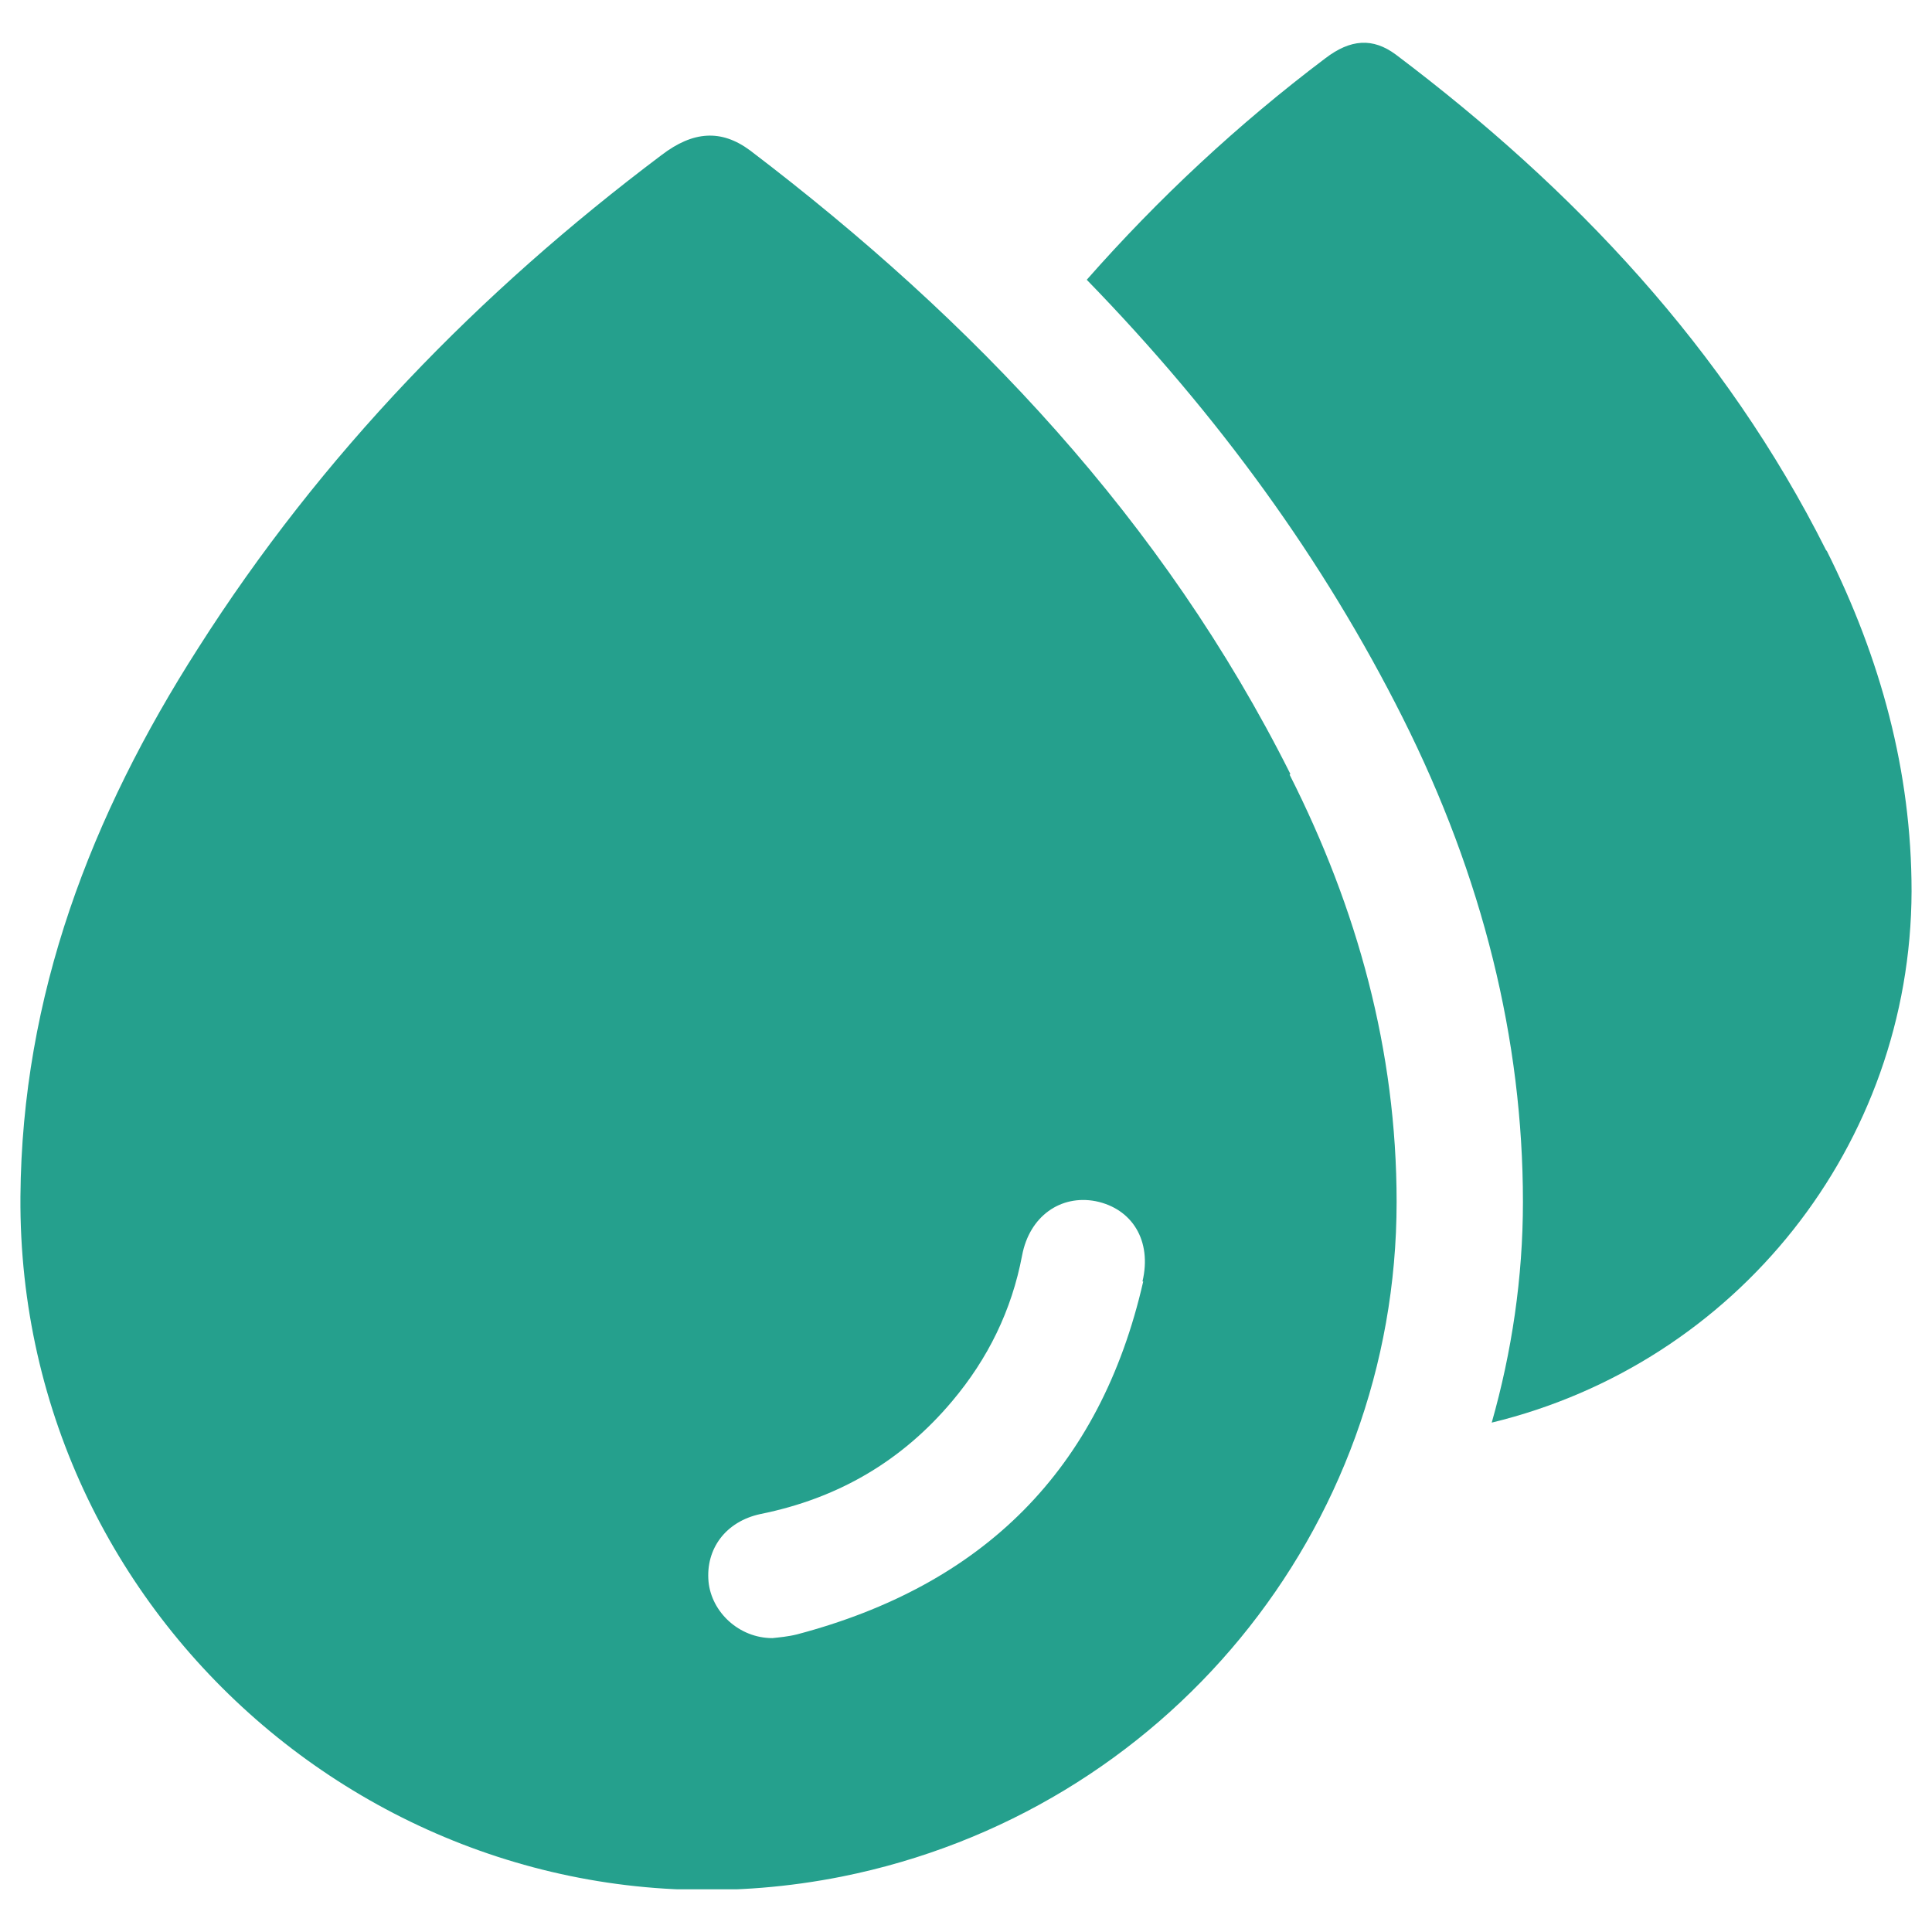
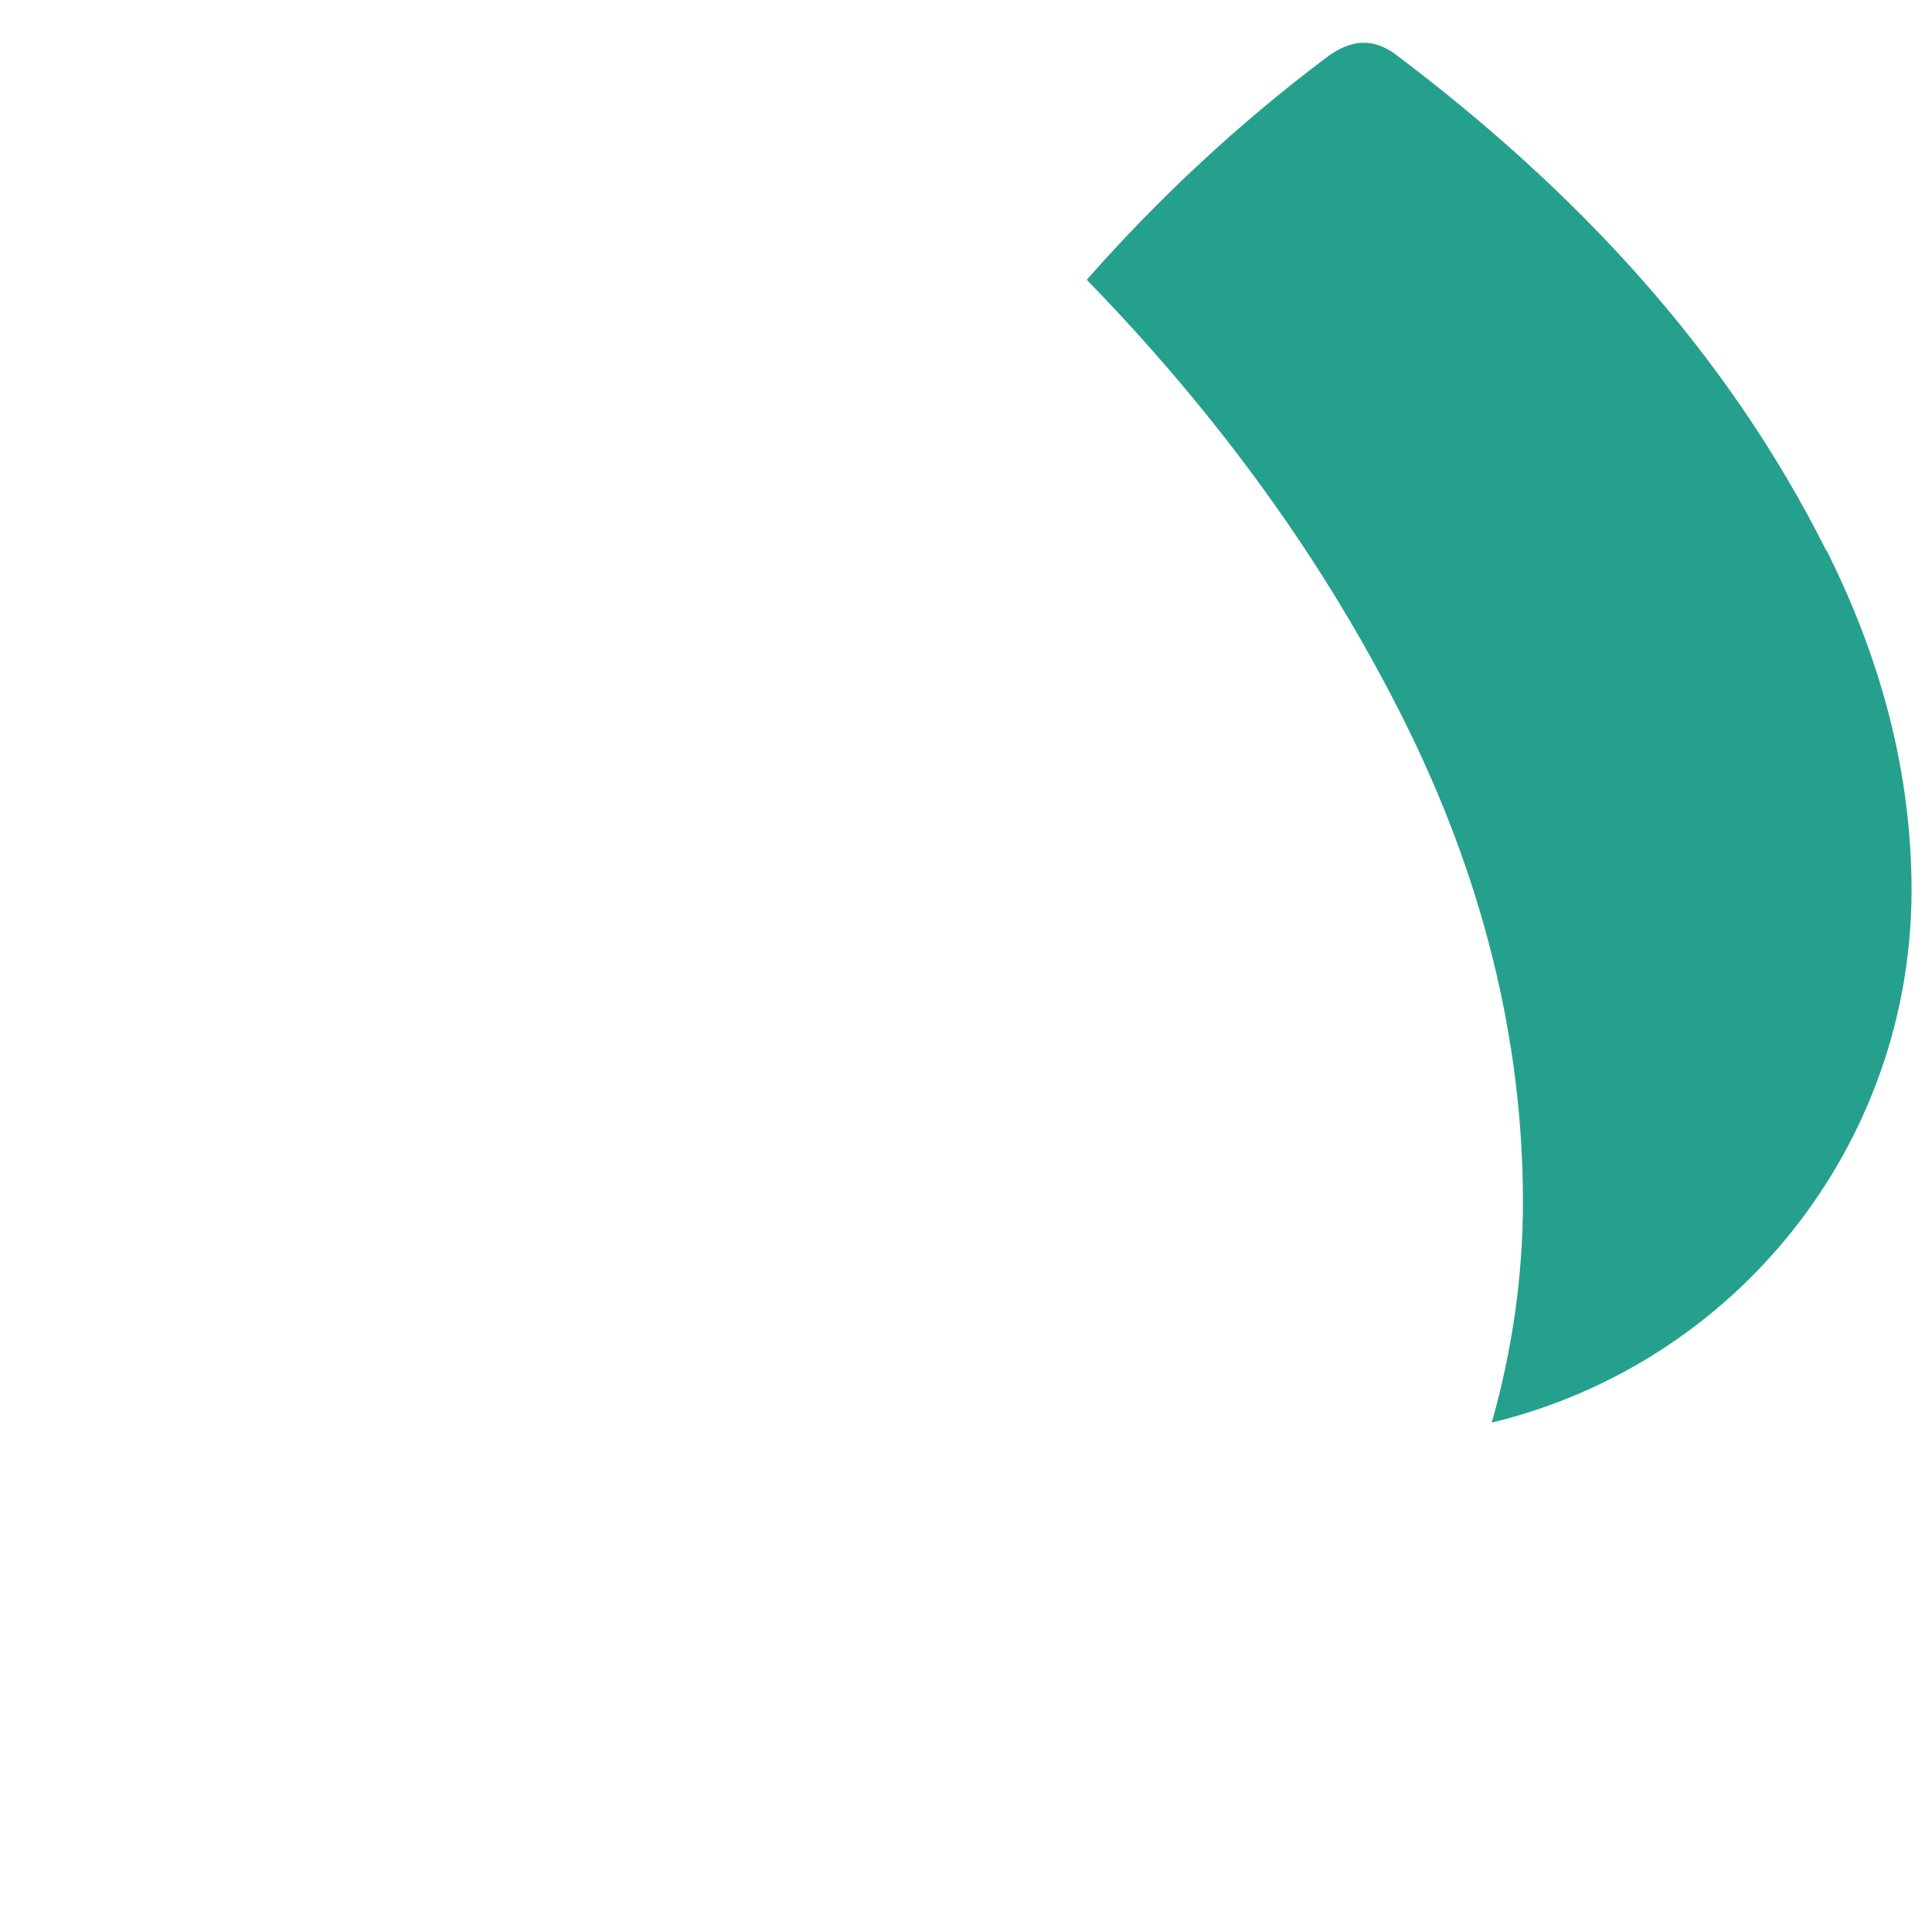
<svg xmlns="http://www.w3.org/2000/svg" width="26" height="26" viewBox="0 0 26 26" fill="none">
  <g id="_åå±¤_1" clip-path="url(#clip0_1127_1045)">
    <path id="Vector" d="M24.575 7.405C23.215 4.695 21.185 2.545 18.785 0.735C18.475 0.505 18.175 0.525 17.835 0.785C16.655 1.675 15.585 2.675 14.625 3.765C16.405 5.595 17.815 7.545 18.875 9.655C19.955 11.805 20.495 13.995 20.495 16.175C20.495 17.195 20.345 18.195 20.075 19.145C23.375 18.345 25.715 15.405 25.725 11.995C25.725 10.375 25.305 8.855 24.585 7.415L24.575 7.405Z" fill="#25A08D" />
-     <path id="Vector_2" d="M17.365 10.415C15.655 7.005 13.105 4.315 10.095 2.025C9.705 1.735 9.325 1.765 8.905 2.085C6.445 3.935 4.325 6.115 2.665 8.725C1.225 10.975 0.295 13.395 0.275 16.105C0.235 21.955 5.595 26.395 11.325 25.255C15.675 24.385 18.795 20.595 18.795 16.175C18.795 14.135 18.265 12.225 17.355 10.425L17.365 10.415ZM15.385 17.245C14.805 19.785 13.225 21.335 10.725 21.995C10.605 22.025 10.485 22.035 10.395 22.045C9.945 22.045 9.575 21.695 9.535 21.285C9.495 20.845 9.765 20.475 10.235 20.375C11.275 20.165 12.135 19.665 12.815 18.855C13.295 18.285 13.615 17.635 13.755 16.895C13.855 16.365 14.275 16.075 14.745 16.165C15.235 16.265 15.505 16.695 15.375 17.245H15.385Z" fill="#25A08D" />
  </g>
  <defs>
    <clipPath id="clip0_1127_1045">
      <rect width="25.45" height="24.85" fill="white" transform="translate(0.275 0.575)" />
    </clipPath>
  </defs>
</svg>